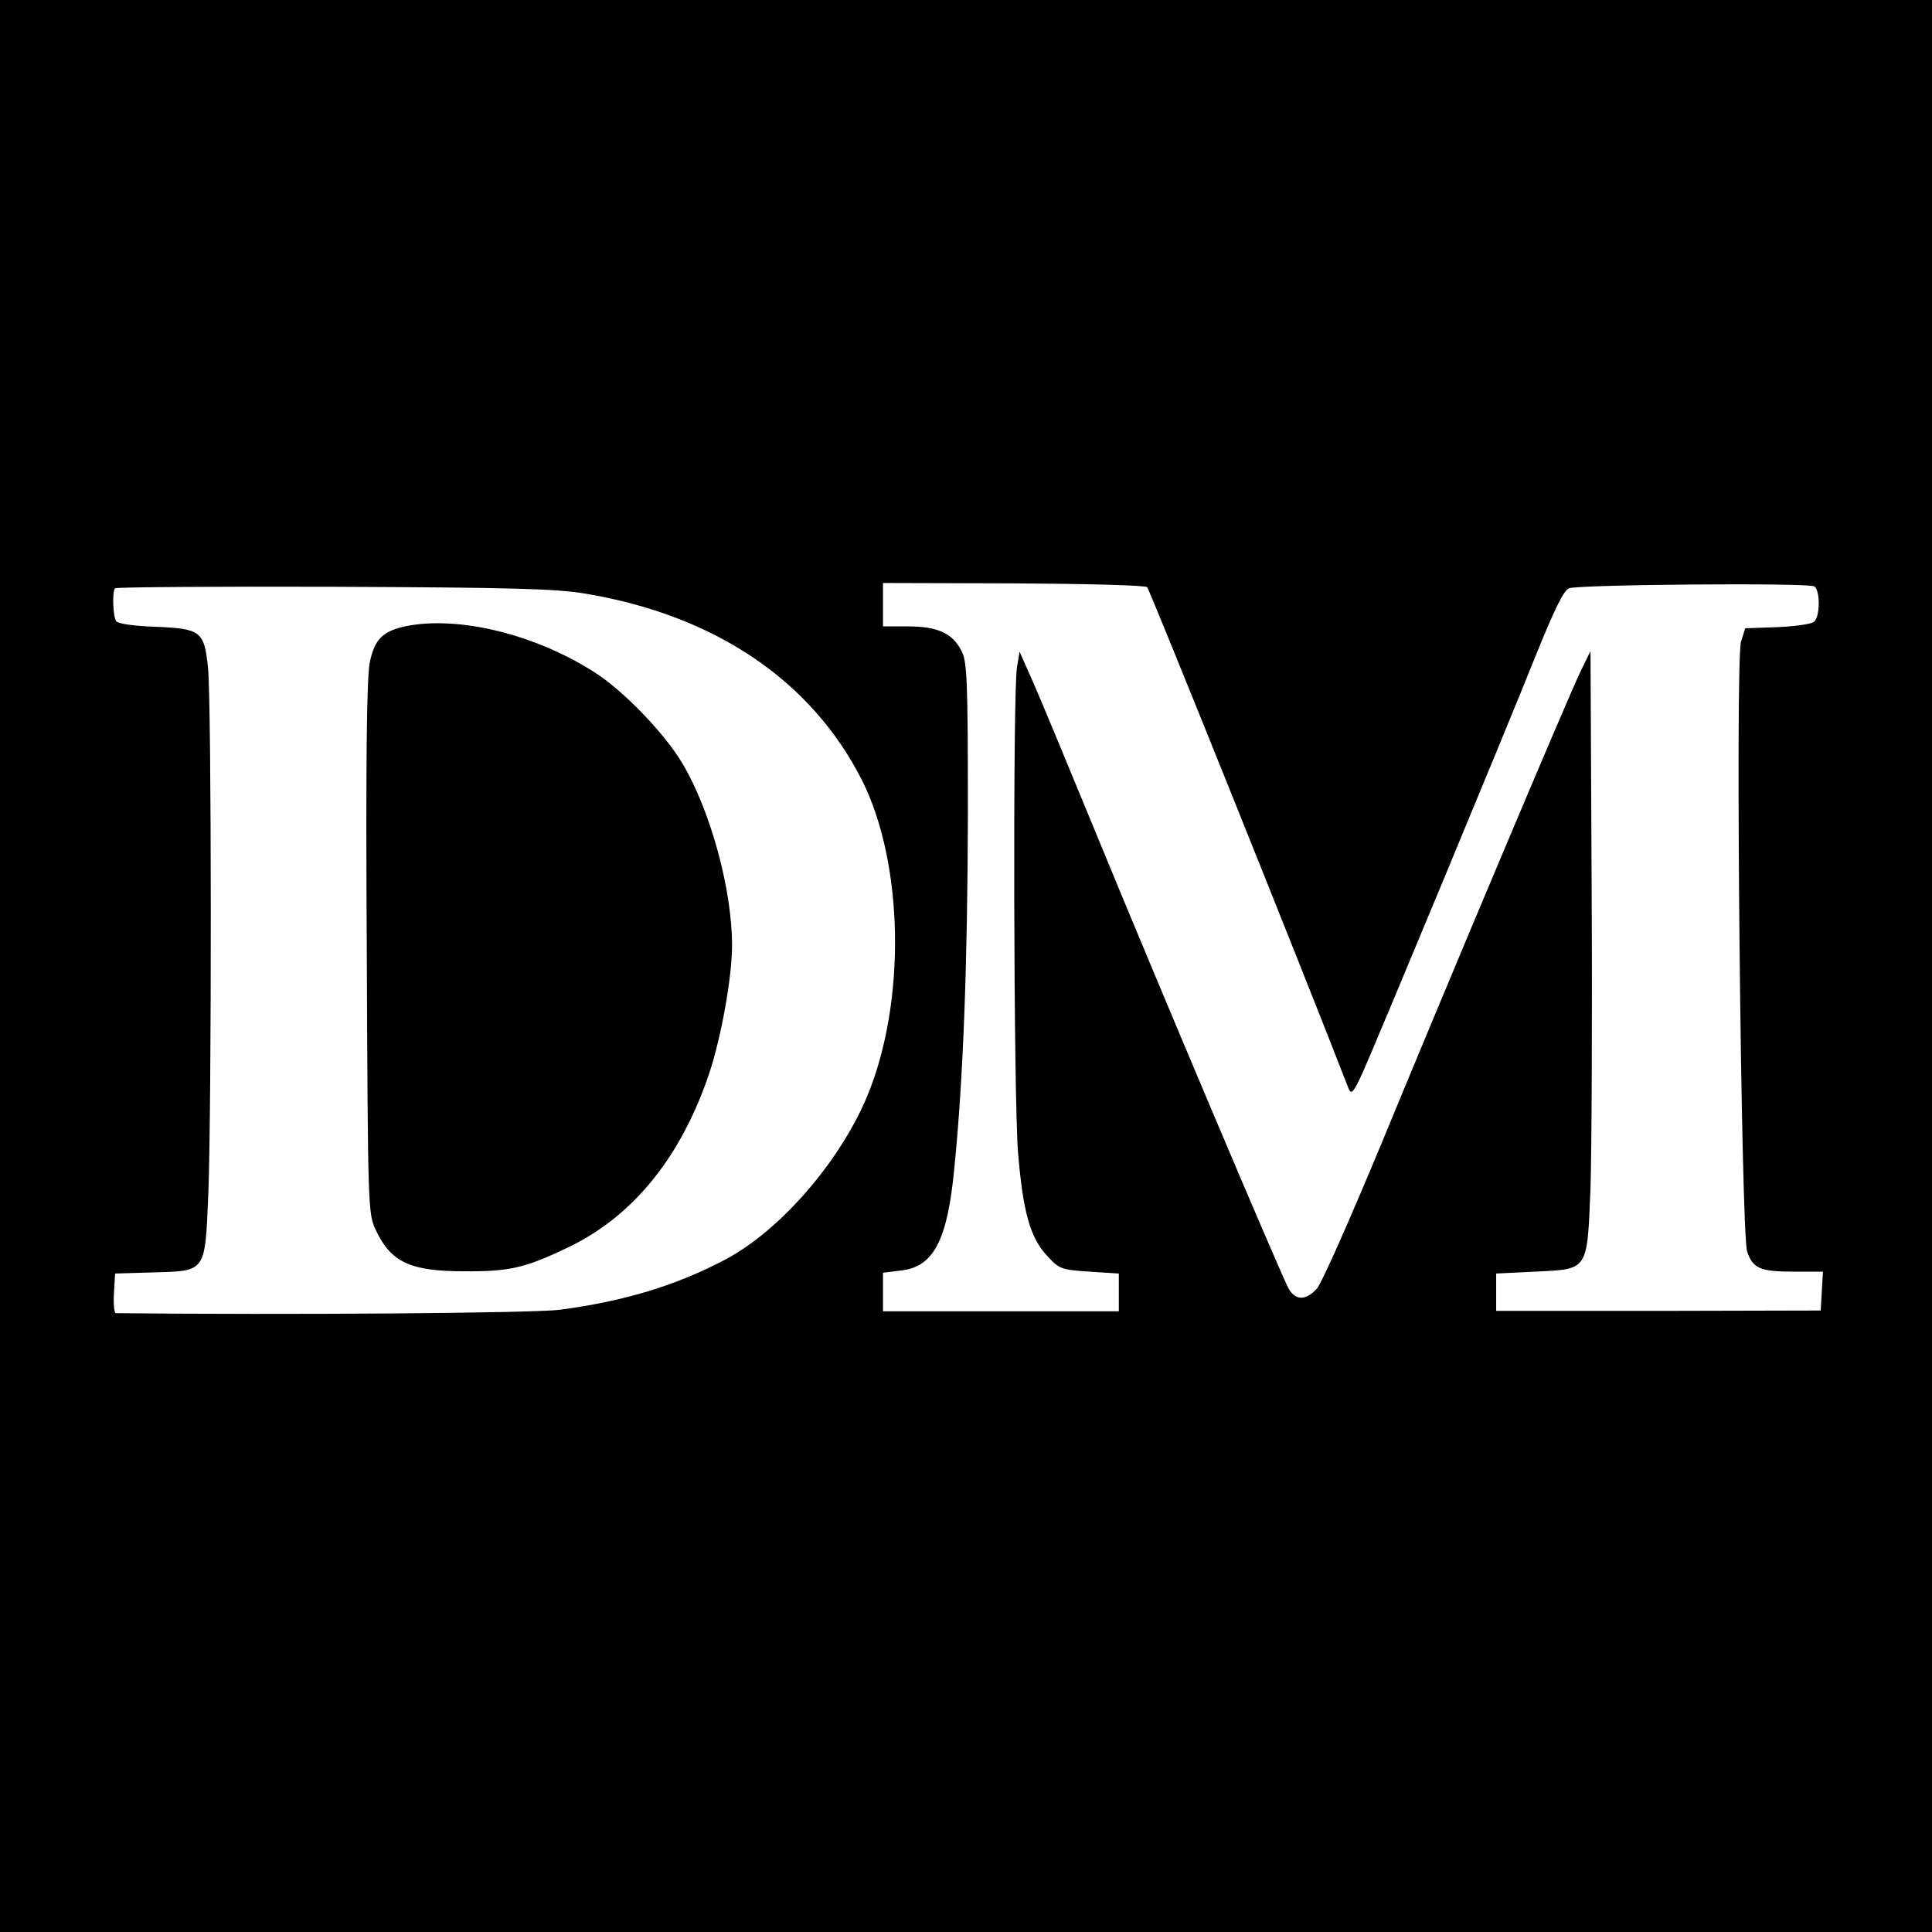
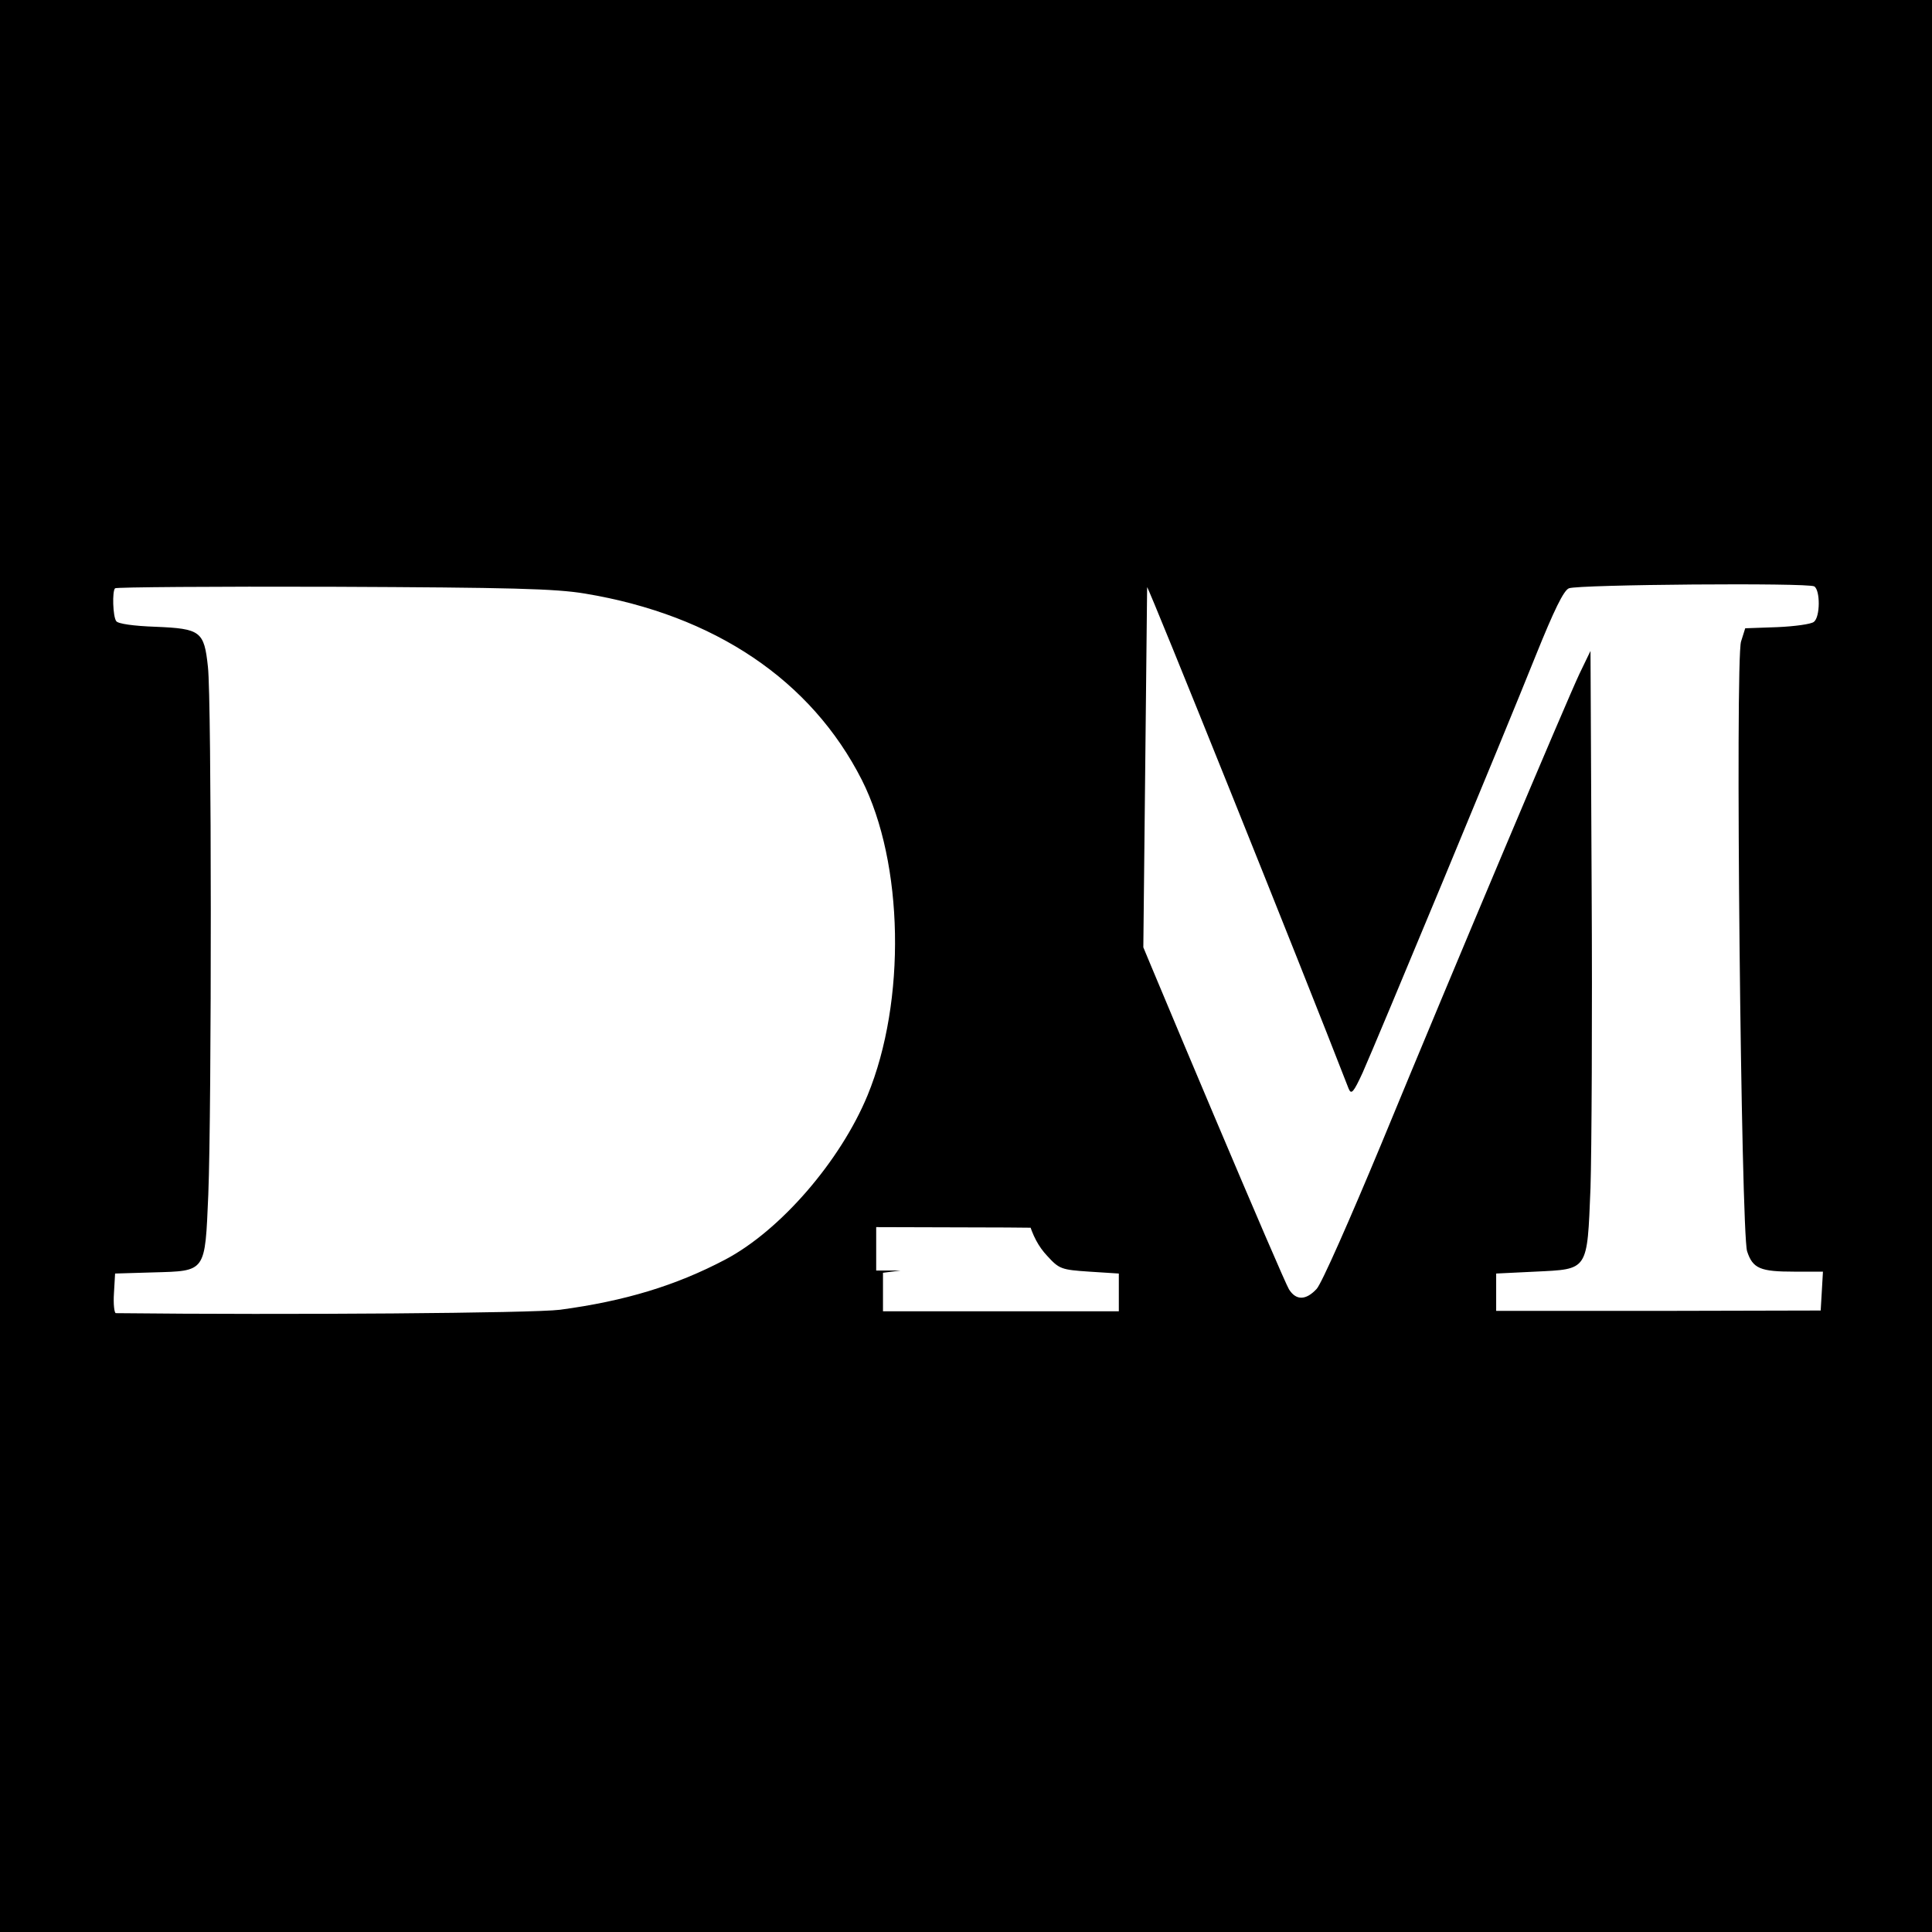
<svg xmlns="http://www.w3.org/2000/svg" version="1.0" width="512pt" height="512pt" viewBox="0 0 512 512" preserveAspectRatio="xMidYMid meet">
  <g transform="translate(0,512) scale(0.1,-0.1)" fill="#000000" stroke="none">
-     <path d="M0 2560 l0 -2560 2560 0 2560 0 0 2560 0 2560 -2560 0 -2560 0 0 -2560z m3040 1004 c7 -7 406 -999 534 -1329 7 -17 13 -10 37 42 37 83 373 891 459 1106 48 119 74 173 88 178 26 10 634 15 650 5 16 -10 16 -81 -1 -94 -7 -6 -51 -12 -97 -14 l-85 -3 -11 -35 c-16 -48 0 -1566 16 -1616 15 -46 35 -54 125 -54 l76 0 -3 -52 -3 -51 -430 -1 -430 0 0 50 0 49 103 5 c142 7 138 0 147 222 3 95 5 454 3 798 l-3 625 -29 -60 c-35 -74 -328 -768 -526 -1248 -82 -197 -158 -370 -171 -383 -28 -30 -54 -31 -73 -1 -16 26 -342 796 -519 1227 -69 168 -141 341 -160 384 l-35 79 -7 -42 c-11 -68 -9 -1142 3 -1286 13 -157 32 -225 77 -273 32 -35 37 -37 112 -42 l78 -5 0 -50 0 -50 -312 0 -313 0 0 51 0 51 47 6 c87 9 124 80 142 271 24 237 35 547 36 931 0 373 -2 413 -18 442 -24 46 -64 63 -142 63 l-65 0 0 58 0 57 346 -1 c190 -1 349 -5 354 -10z m-1490 -17 c344 -57 600 -230 734 -494 111 -220 118 -586 15 -836 -72 -174 -231 -358 -377 -435 -131 -69 -266 -110 -438 -133 -70 -9 -720 -14 -1177 -9 -4 0 -7 24 -5 53 l3 52 101 3 c141 4 137 -1 146 206 9 224 9 1316 -1 1399 -10 94 -19 101 -139 106 -58 2 -100 8 -104 15 -9 12 -11 80 -3 87 2 3 262 5 577 4 471 -2 590 -5 668 -18z" />
-     <path d="M1078 3461 c-63 -13 -85 -34 -98 -96 -8 -39 -11 -256 -8 -758 3 -689 3 -703 24 -747 40 -85 91 -109 234 -109 121 -1 163 9 279 65 171 83 297 240 371 461 32 97 60 254 60 338 0 148 -57 356 -131 481 -47 80 -159 196 -236 244 -156 99 -356 148 -495 121z" />
+     <path d="M0 2560 l0 -2560 2560 0 2560 0 0 2560 0 2560 -2560 0 -2560 0 0 -2560z m3040 1004 c7 -7 406 -999 534 -1329 7 -17 13 -10 37 42 37 83 373 891 459 1106 48 119 74 173 88 178 26 10 634 15 650 5 16 -10 16 -81 -1 -94 -7 -6 -51 -12 -97 -14 l-85 -3 -11 -35 c-16 -48 0 -1566 16 -1616 15 -46 35 -54 125 -54 l76 0 -3 -52 -3 -51 -430 -1 -430 0 0 50 0 49 103 5 c142 7 138 0 147 222 3 95 5 454 3 798 l-3 625 -29 -60 c-35 -74 -328 -768 -526 -1248 -82 -197 -158 -370 -171 -383 -28 -30 -54 -31 -73 -1 -16 26 -342 796 -519 1227 -69 168 -141 341 -160 384 l-35 79 -7 -42 c-11 -68 -9 -1142 3 -1286 13 -157 32 -225 77 -273 32 -35 37 -37 112 -42 l78 -5 0 -50 0 -50 -312 0 -313 0 0 51 0 51 47 6 l-65 0 0 58 0 57 346 -1 c190 -1 349 -5 354 -10z m-1490 -17 c344 -57 600 -230 734 -494 111 -220 118 -586 15 -836 -72 -174 -231 -358 -377 -435 -131 -69 -266 -110 -438 -133 -70 -9 -720 -14 -1177 -9 -4 0 -7 24 -5 53 l3 52 101 3 c141 4 137 -1 146 206 9 224 9 1316 -1 1399 -10 94 -19 101 -139 106 -58 2 -100 8 -104 15 -9 12 -11 80 -3 87 2 3 262 5 577 4 471 -2 590 -5 668 -18z" />
  </g>
</svg>